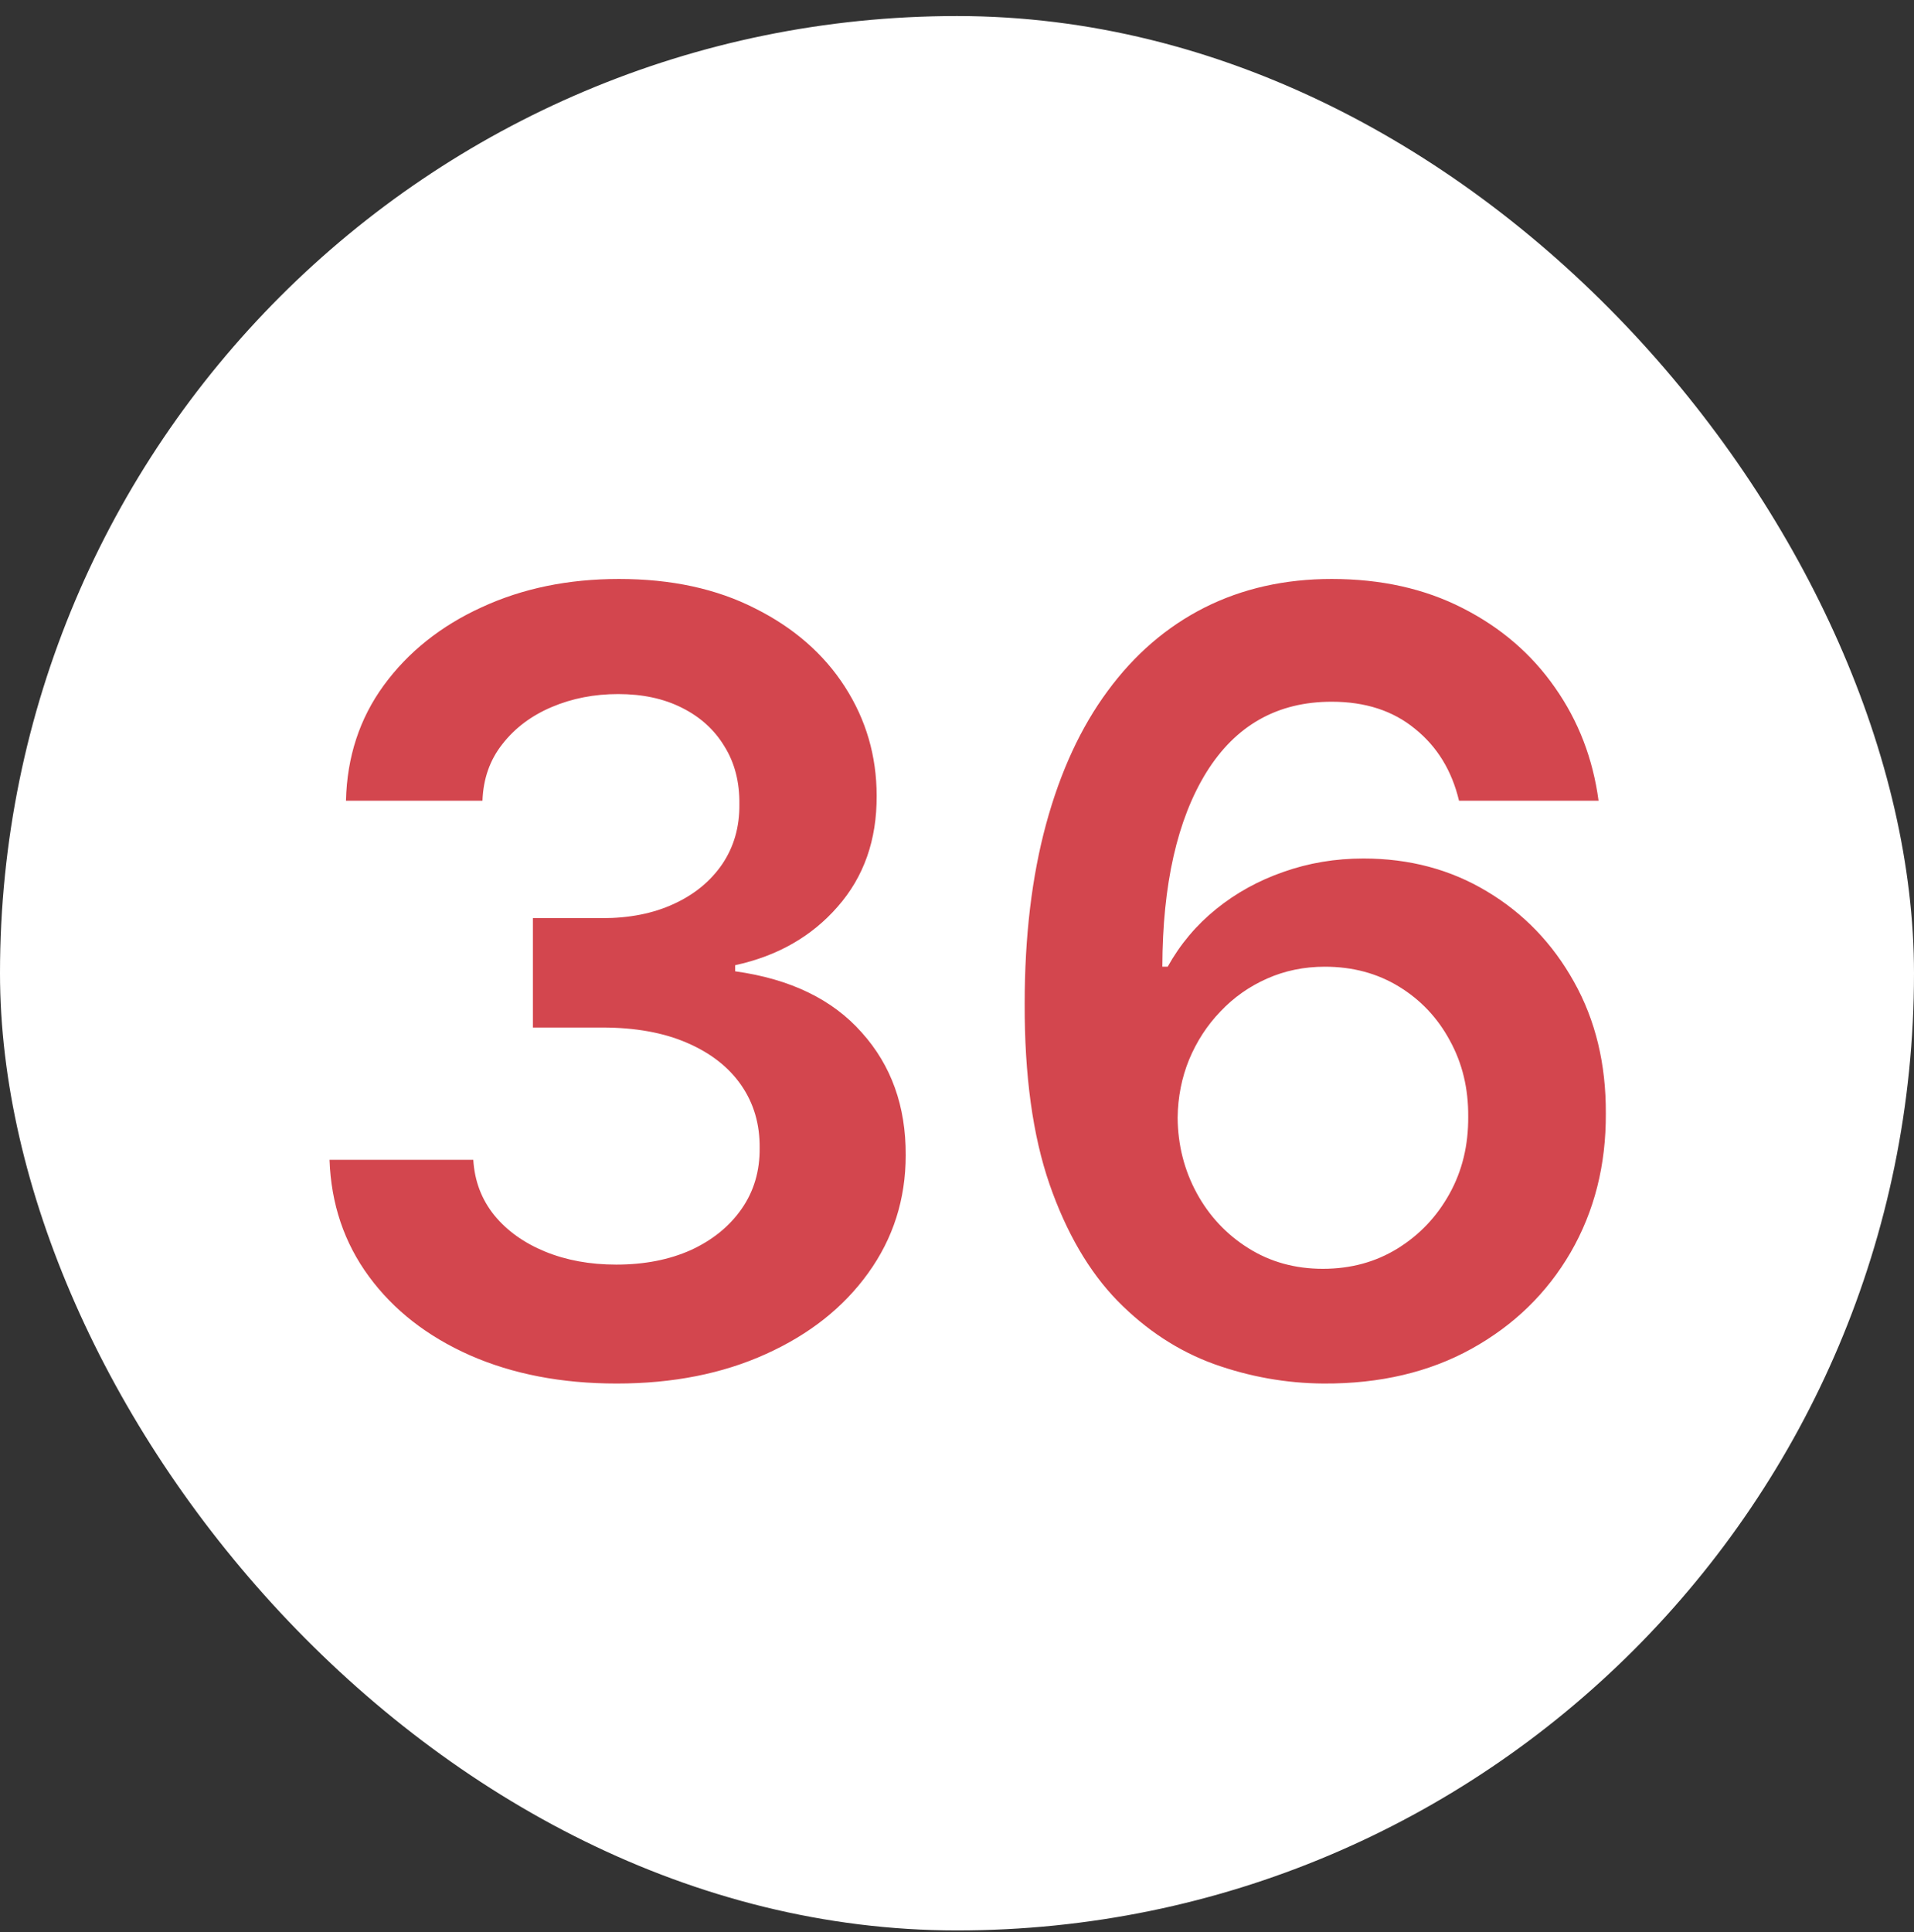
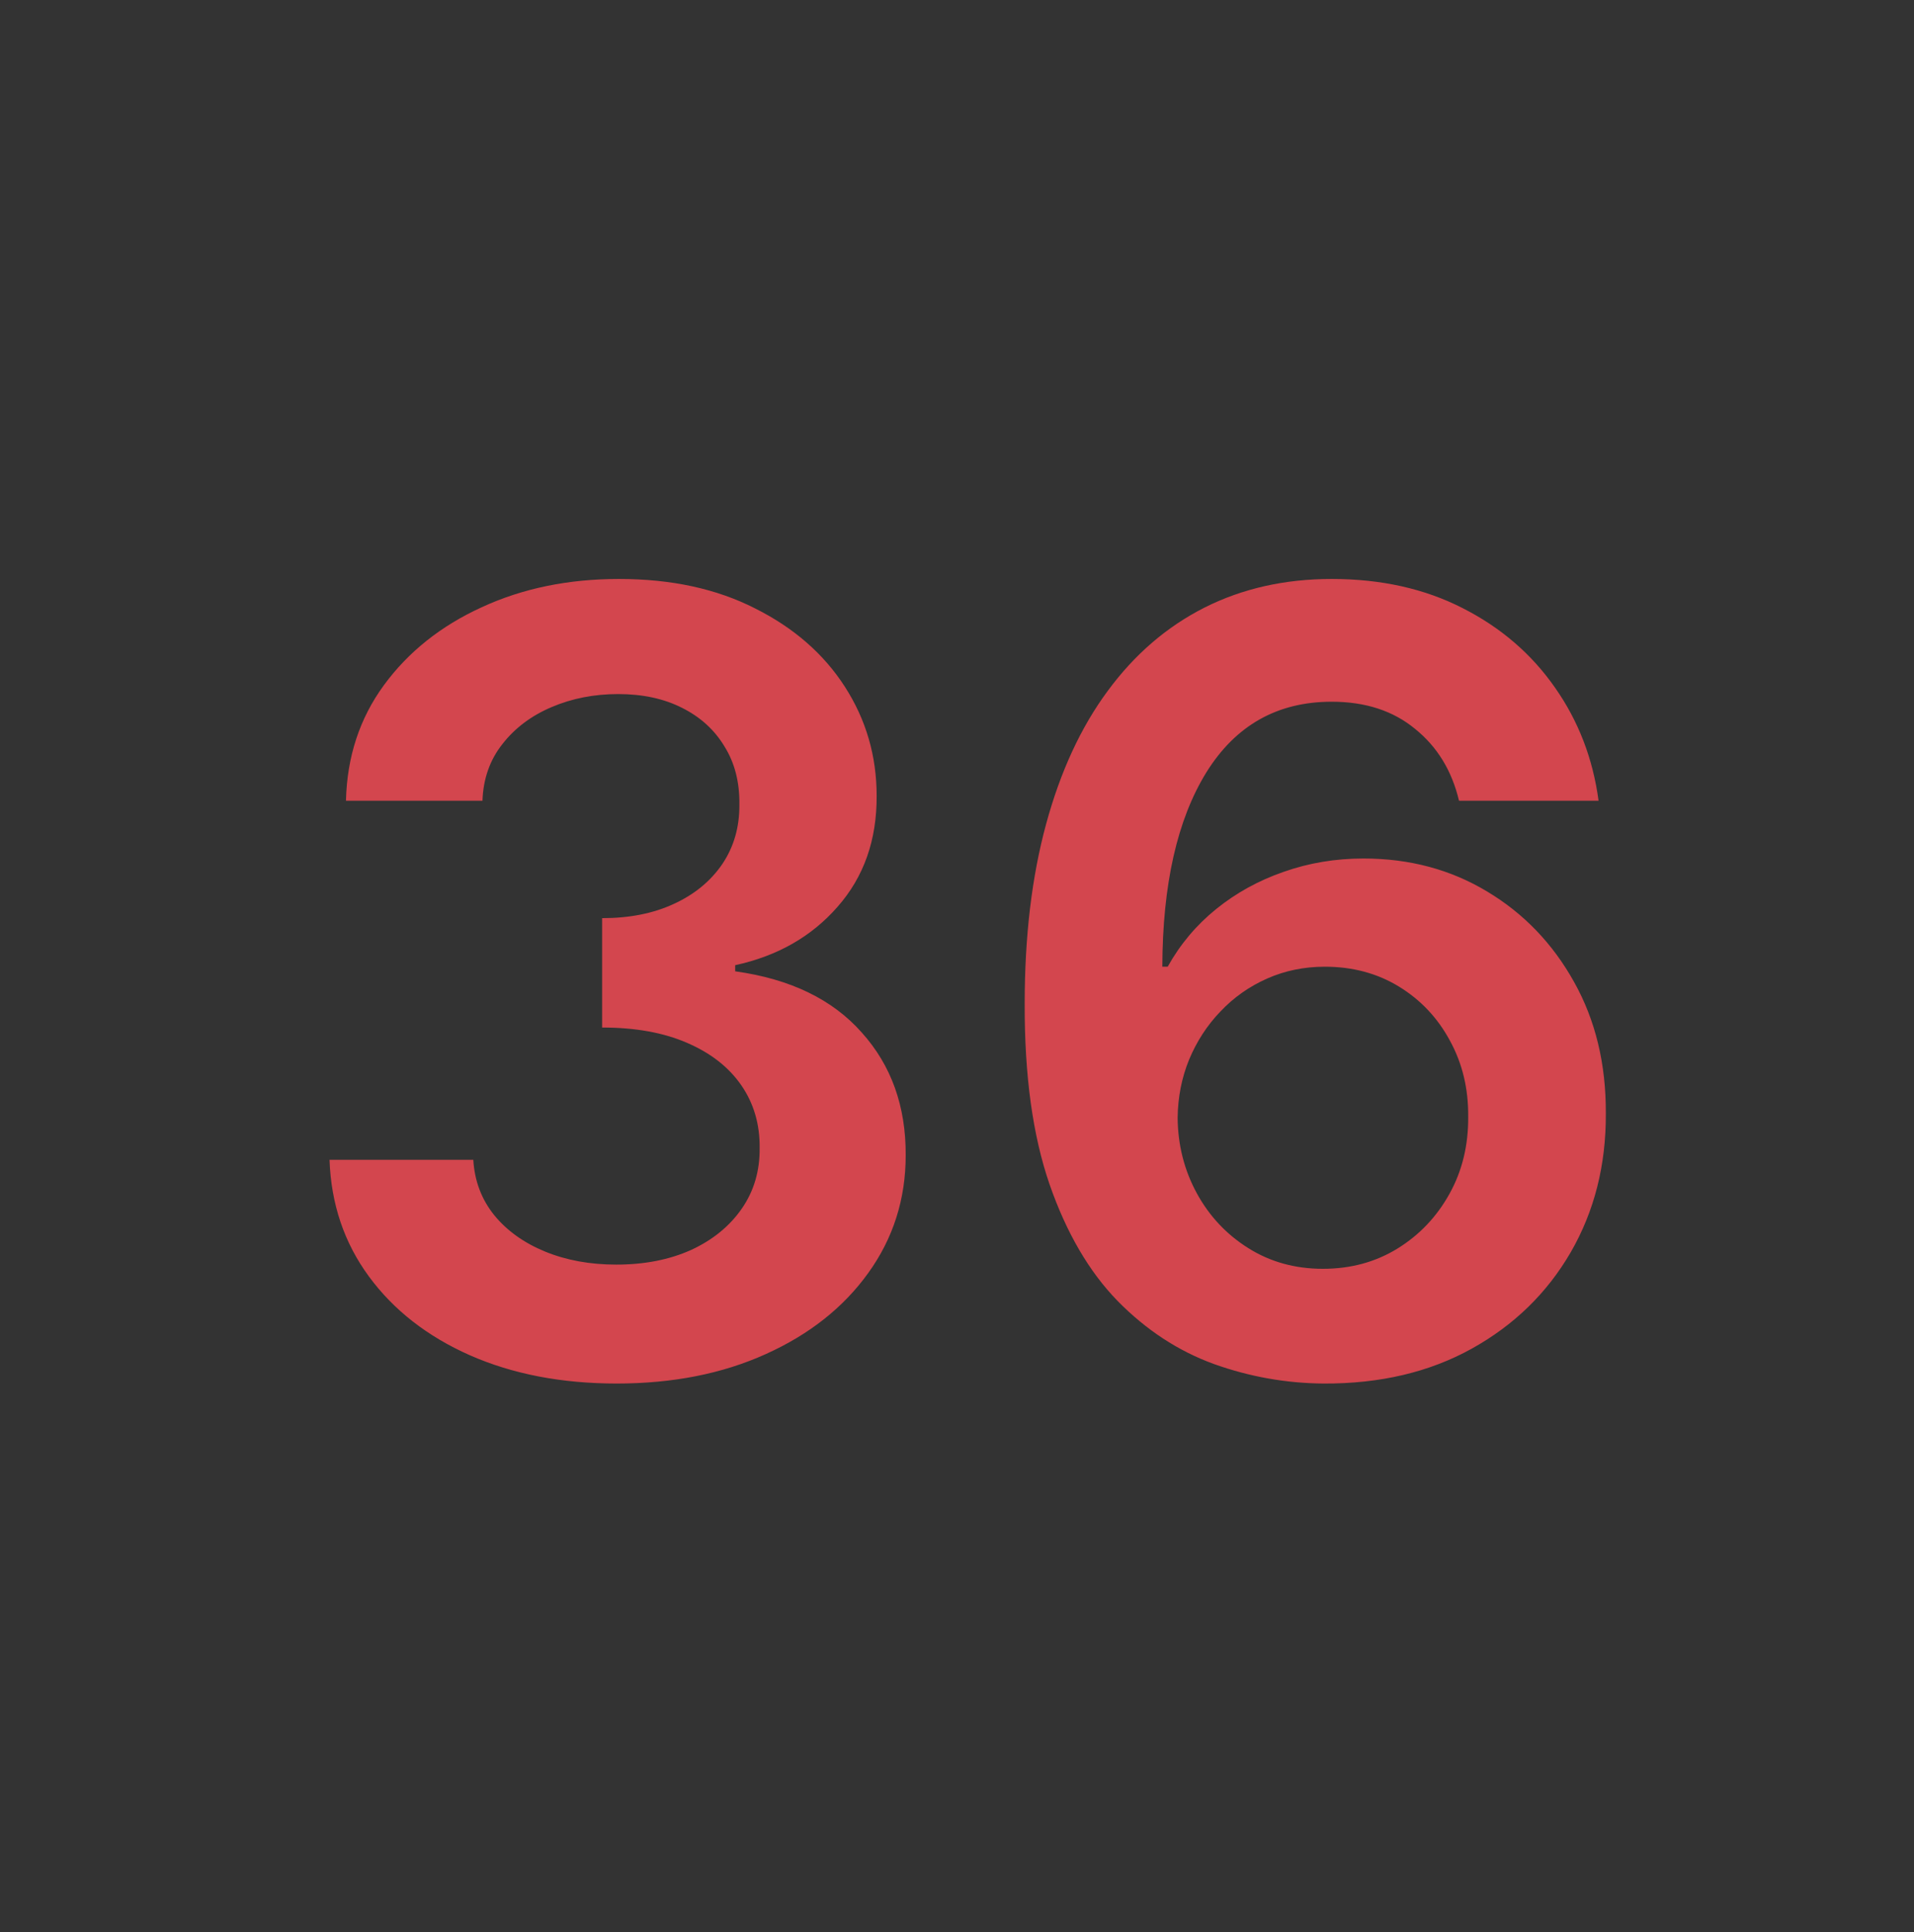
<svg xmlns="http://www.w3.org/2000/svg" width="107" height="108" viewBox="0 0 107 108" fill="none">
  <rect x="0" y="0" width="107" height="108" fill="#333333" stroke="none" />
-   <rect y="0.897" width="107" height="107" rx="53.5" fill="white" />
-   <path d="M34.474 77.329C31.396 77.329 28.66 76.802 26.266 75.748C23.887 74.693 22.006 73.226 20.624 71.345C19.241 69.464 18.508 67.291 18.422 64.826H26.459C26.53 66.009 26.922 67.042 27.634 67.925C28.347 68.794 29.294 69.471 30.477 69.956C31.66 70.44 32.985 70.682 34.452 70.682C36.02 70.682 37.409 70.412 38.62 69.87C39.831 69.314 40.779 68.545 41.463 67.562C42.147 66.579 42.481 65.446 42.467 64.163C42.481 62.838 42.14 61.67 41.441 60.658C40.743 59.647 39.731 58.856 38.406 58.286C37.095 57.716 35.514 57.431 33.661 57.431H29.793V51.318H33.661C35.186 51.318 36.518 51.054 37.658 50.527C38.812 50 39.717 49.259 40.373 48.304C41.028 47.335 41.349 46.217 41.334 44.949C41.349 43.709 41.071 42.633 40.501 41.721C39.945 40.795 39.154 40.076 38.129 39.563C37.117 39.05 35.927 38.793 34.559 38.793C33.22 38.793 31.98 39.035 30.84 39.52C29.7 40.004 28.781 40.695 28.083 41.593C27.385 42.477 27.014 43.531 26.972 44.756H19.341C19.398 42.306 20.104 40.154 21.457 38.302C22.825 36.435 24.649 34.982 26.929 33.941C29.209 32.887 31.766 32.36 34.602 32.36C37.523 32.36 40.059 32.908 42.211 34.005C44.377 35.088 46.051 36.549 47.234 38.387C48.416 40.225 49.008 42.256 49.008 44.478C49.022 46.944 48.295 49.01 46.828 50.677C45.374 52.344 43.465 53.434 41.099 53.947V54.289C44.177 54.716 46.535 55.856 48.174 57.709C49.827 59.547 50.646 61.834 50.632 64.57C50.632 67.02 49.934 69.215 48.537 71.153C47.155 73.076 45.246 74.587 42.809 75.684C40.387 76.781 37.608 77.329 34.474 77.329ZM73.998 77.329C71.904 77.315 69.859 76.952 67.864 76.239C65.869 75.513 64.074 74.337 62.478 72.713C60.882 71.074 59.614 68.901 58.674 66.194C57.733 63.472 57.27 60.102 57.284 56.084C57.284 52.337 57.683 48.995 58.481 46.06C59.279 43.125 60.426 40.645 61.922 38.622C63.419 36.585 65.221 35.031 67.33 33.963C69.453 32.894 71.825 32.36 74.447 32.36C77.197 32.36 79.634 32.901 81.757 33.984C83.894 35.067 85.618 36.549 86.929 38.43C88.24 40.296 89.052 42.405 89.366 44.756H81.565C81.166 43.075 80.346 41.736 79.107 40.738C77.881 39.727 76.328 39.221 74.447 39.221C71.412 39.221 69.075 40.539 67.437 43.175C65.812 45.811 64.993 49.43 64.979 54.032H65.278C65.976 52.779 66.881 51.703 67.993 50.805C69.104 49.907 70.358 49.216 71.754 48.732C73.165 48.233 74.654 47.984 76.221 47.984C78.786 47.984 81.087 48.596 83.125 49.822C85.177 51.047 86.801 52.736 87.998 54.887C89.195 57.025 89.786 59.475 89.772 62.24C89.786 65.118 89.131 67.704 87.806 69.998C86.481 72.278 84.635 74.073 82.27 75.384C79.905 76.695 77.147 77.344 73.998 77.329ZM73.956 70.917C75.509 70.917 76.898 70.54 78.124 69.785C79.349 69.029 80.318 68.011 81.03 66.728C81.743 65.446 82.092 64.007 82.078 62.411C82.092 60.843 81.75 59.426 81.052 58.157C80.368 56.889 79.42 55.885 78.209 55.144C76.998 54.403 75.616 54.032 74.062 54.032C72.908 54.032 71.833 54.253 70.835 54.695C69.838 55.137 68.969 55.749 68.228 56.533C67.487 57.303 66.902 58.2 66.475 59.226C66.062 60.238 65.848 61.321 65.834 62.475C65.848 63.999 66.204 65.403 66.902 66.686C67.601 67.968 68.562 68.994 69.788 69.763C71.013 70.533 72.403 70.917 73.956 70.917Z" fill="#D3464E" />
+   <path d="M34.474 77.329C31.396 77.329 28.66 76.802 26.266 75.748C23.887 74.693 22.006 73.226 20.624 71.345C19.241 69.464 18.508 67.291 18.422 64.826H26.459C26.53 66.009 26.922 67.042 27.634 67.925C28.347 68.794 29.294 69.471 30.477 69.956C31.66 70.44 32.985 70.682 34.452 70.682C36.02 70.682 37.409 70.412 38.62 69.87C39.831 69.314 40.779 68.545 41.463 67.562C42.147 66.579 42.481 65.446 42.467 64.163C42.481 62.838 42.14 61.67 41.441 60.658C40.743 59.647 39.731 58.856 38.406 58.286C37.095 57.716 35.514 57.431 33.661 57.431V51.318H33.661C35.186 51.318 36.518 51.054 37.658 50.527C38.812 50 39.717 49.259 40.373 48.304C41.028 47.335 41.349 46.217 41.334 44.949C41.349 43.709 41.071 42.633 40.501 41.721C39.945 40.795 39.154 40.076 38.129 39.563C37.117 39.05 35.927 38.793 34.559 38.793C33.22 38.793 31.98 39.035 30.84 39.52C29.7 40.004 28.781 40.695 28.083 41.593C27.385 42.477 27.014 43.531 26.972 44.756H19.341C19.398 42.306 20.104 40.154 21.457 38.302C22.825 36.435 24.649 34.982 26.929 33.941C29.209 32.887 31.766 32.36 34.602 32.36C37.523 32.36 40.059 32.908 42.211 34.005C44.377 35.088 46.051 36.549 47.234 38.387C48.416 40.225 49.008 42.256 49.008 44.478C49.022 46.944 48.295 49.01 46.828 50.677C45.374 52.344 43.465 53.434 41.099 53.947V54.289C44.177 54.716 46.535 55.856 48.174 57.709C49.827 59.547 50.646 61.834 50.632 64.57C50.632 67.02 49.934 69.215 48.537 71.153C47.155 73.076 45.246 74.587 42.809 75.684C40.387 76.781 37.608 77.329 34.474 77.329ZM73.998 77.329C71.904 77.315 69.859 76.952 67.864 76.239C65.869 75.513 64.074 74.337 62.478 72.713C60.882 71.074 59.614 68.901 58.674 66.194C57.733 63.472 57.27 60.102 57.284 56.084C57.284 52.337 57.683 48.995 58.481 46.06C59.279 43.125 60.426 40.645 61.922 38.622C63.419 36.585 65.221 35.031 67.33 33.963C69.453 32.894 71.825 32.36 74.447 32.36C77.197 32.36 79.634 32.901 81.757 33.984C83.894 35.067 85.618 36.549 86.929 38.43C88.24 40.296 89.052 42.405 89.366 44.756H81.565C81.166 43.075 80.346 41.736 79.107 40.738C77.881 39.727 76.328 39.221 74.447 39.221C71.412 39.221 69.075 40.539 67.437 43.175C65.812 45.811 64.993 49.43 64.979 54.032H65.278C65.976 52.779 66.881 51.703 67.993 50.805C69.104 49.907 70.358 49.216 71.754 48.732C73.165 48.233 74.654 47.984 76.221 47.984C78.786 47.984 81.087 48.596 83.125 49.822C85.177 51.047 86.801 52.736 87.998 54.887C89.195 57.025 89.786 59.475 89.772 62.24C89.786 65.118 89.131 67.704 87.806 69.998C86.481 72.278 84.635 74.073 82.27 75.384C79.905 76.695 77.147 77.344 73.998 77.329ZM73.956 70.917C75.509 70.917 76.898 70.54 78.124 69.785C79.349 69.029 80.318 68.011 81.03 66.728C81.743 65.446 82.092 64.007 82.078 62.411C82.092 60.843 81.75 59.426 81.052 58.157C80.368 56.889 79.42 55.885 78.209 55.144C76.998 54.403 75.616 54.032 74.062 54.032C72.908 54.032 71.833 54.253 70.835 54.695C69.838 55.137 68.969 55.749 68.228 56.533C67.487 57.303 66.902 58.2 66.475 59.226C66.062 60.238 65.848 61.321 65.834 62.475C65.848 63.999 66.204 65.403 66.902 66.686C67.601 67.968 68.562 68.994 69.788 69.763C71.013 70.533 72.403 70.917 73.956 70.917Z" fill="#D3464E" />
</svg>